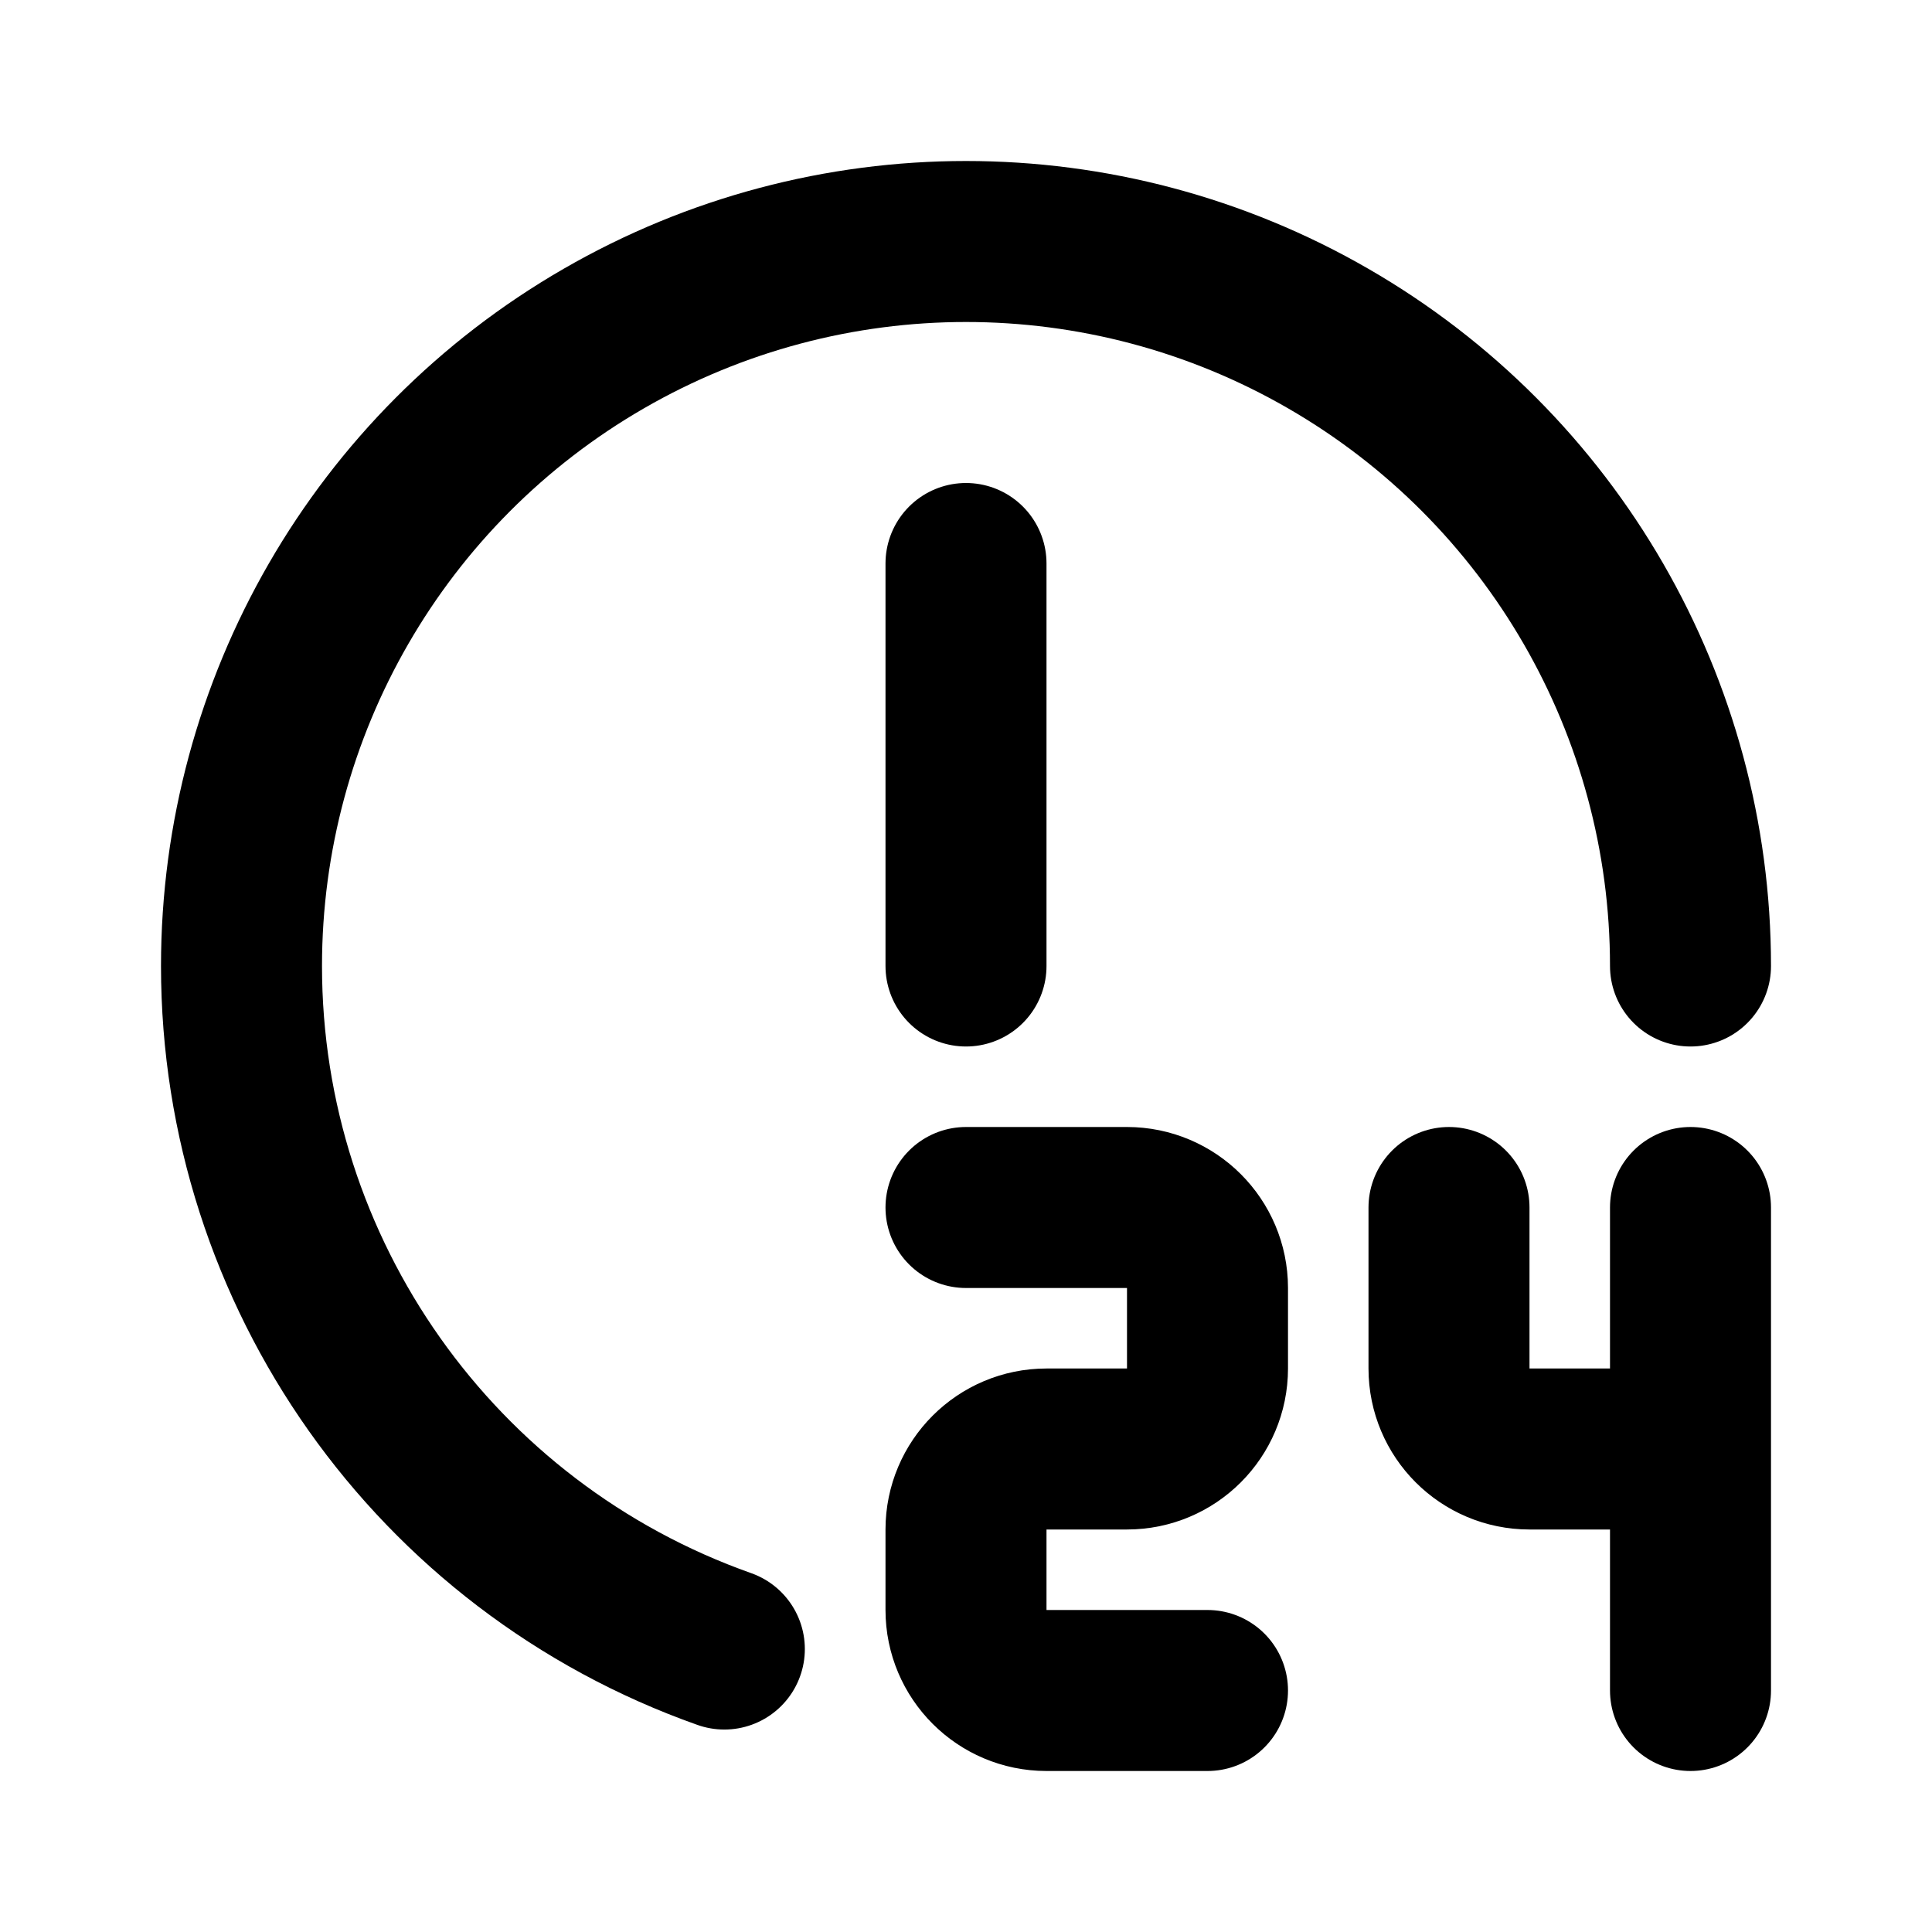
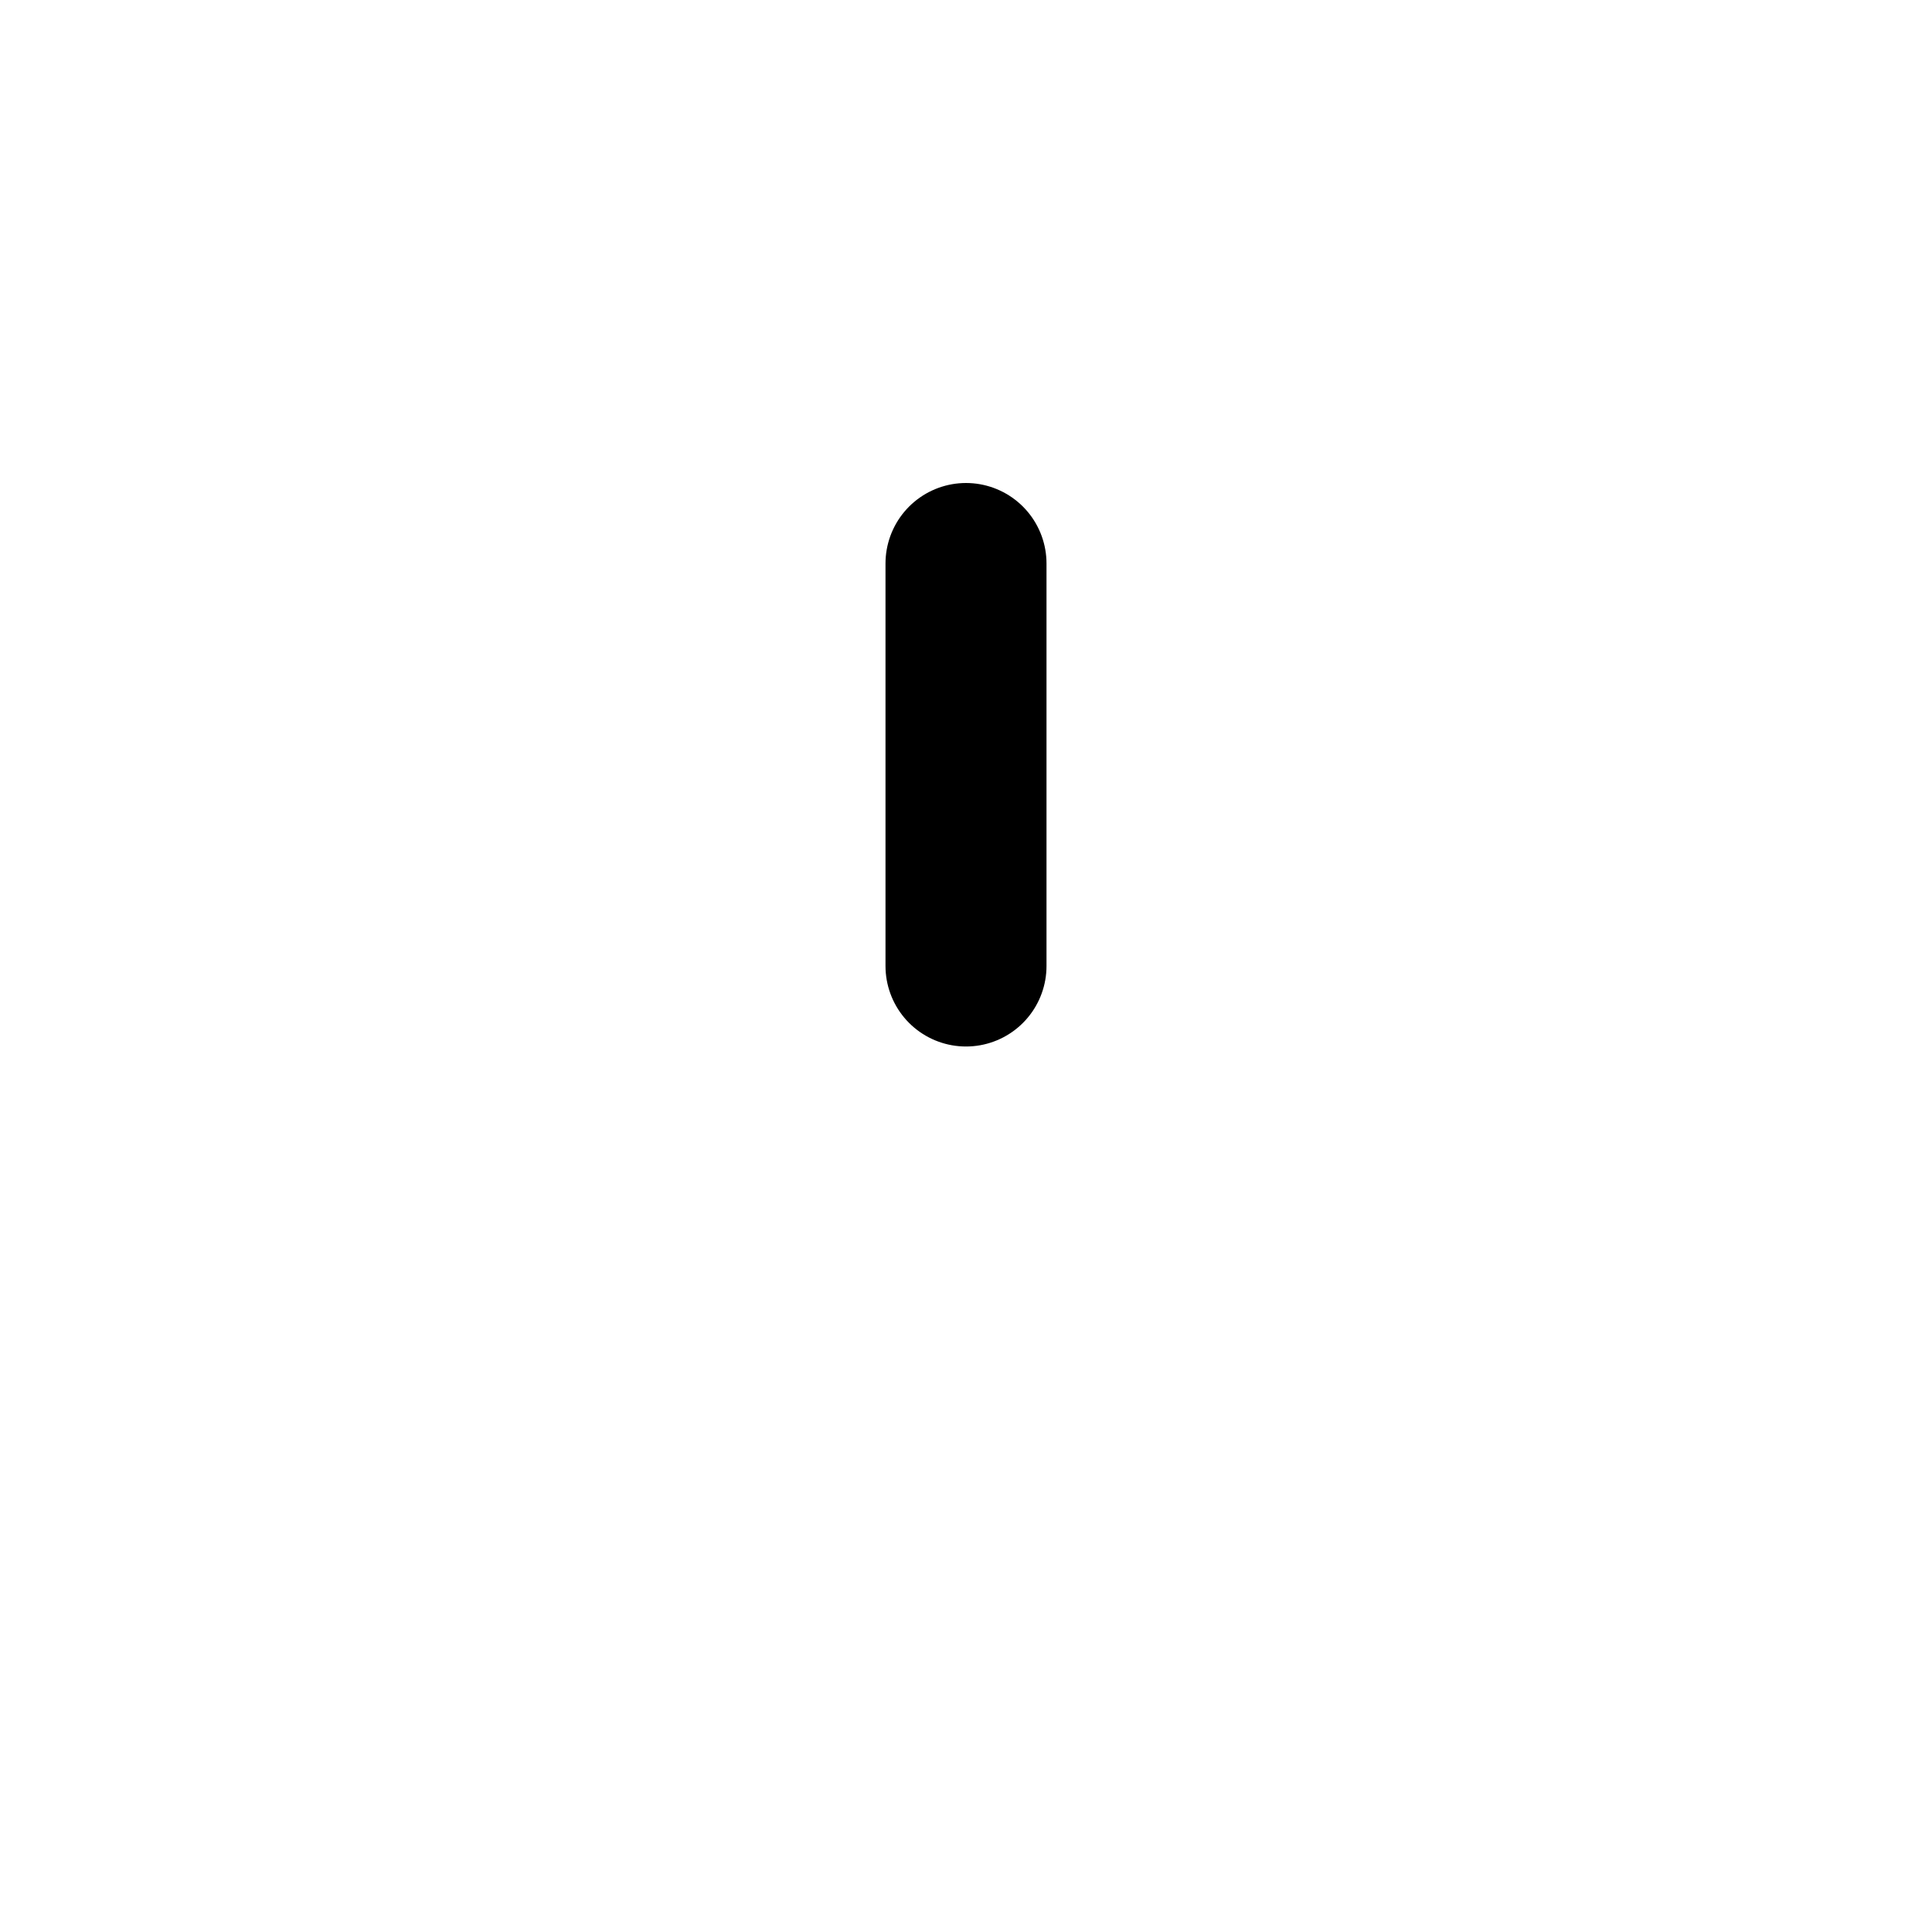
<svg xmlns="http://www.w3.org/2000/svg" width="24px" height="24px" viewBox="0 0 24 24" version="1.1">
  <title>24h</title>
  <g id="24h" stroke="none" stroke-width="1" fill="none" fill-rule="evenodd" stroke-linecap="round" stroke-linejoin="round">
-     <path d="M3,12 C3,15.813 5.403,19.213 8.998,20.485 M21,12 C21,8.785 19.285,5.813 16.5,4.206 C13.715,2.598 10.285,2.598 7.5,4.206 C4.715,5.813 3,8.785 3,12" id="Shape" stroke="#000000" stroke-width="2" />
    <line x1="12" y1="7" x2="12" y2="12" id="Path" stroke="#000000" stroke-width="2" />
-     <path d="M12,15 L14,15 C14.552,15 15,15.448 15,16 L15,17 C15,17.552 14.552,18 14,18 L13,18 C12.448,18 12,18.448 12,19 L12,20 C12,20.552 12.448,21 13,21 L15,21" id="Path" stroke="#000000" stroke-width="2" />
-     <path d="M18,15 L18,17 C18,17.552 18.448,18 19,18 L20,18" id="Path" stroke="#000000" stroke-width="2" />
-     <line x1="21" y1="15" x2="21" y2="21" id="Path" stroke="#000000" stroke-width="2" />
  </g>
</svg>